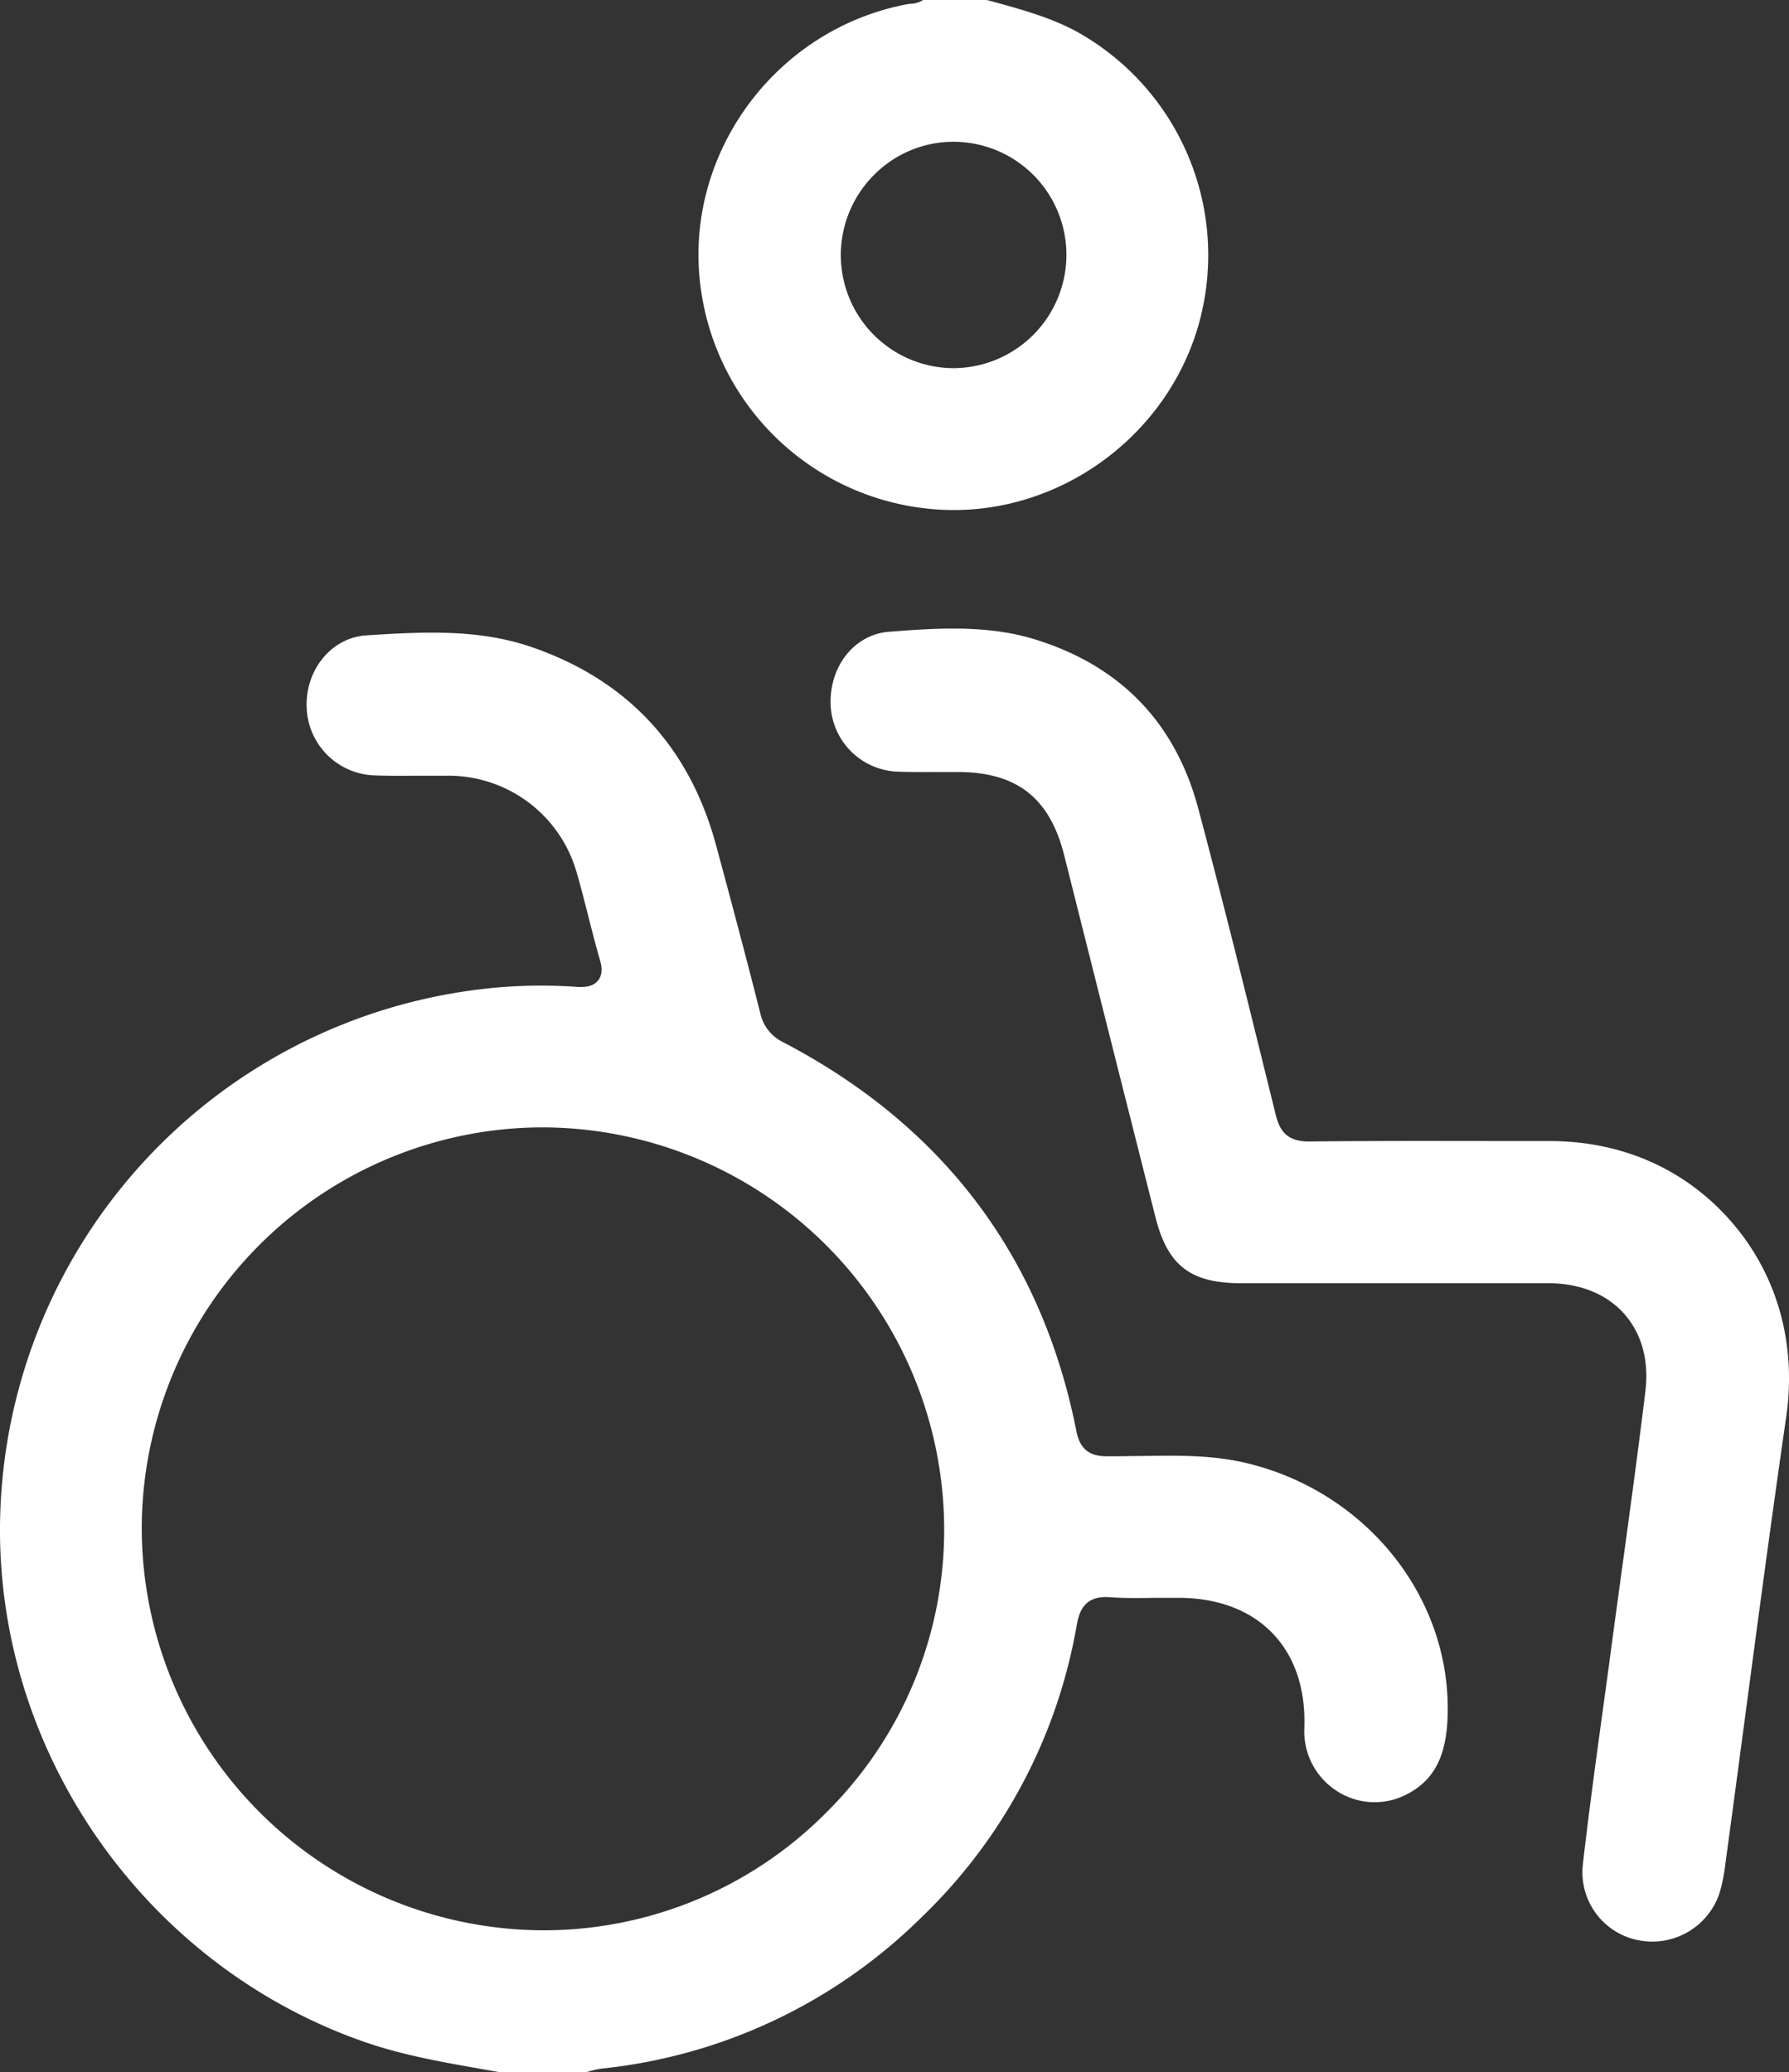
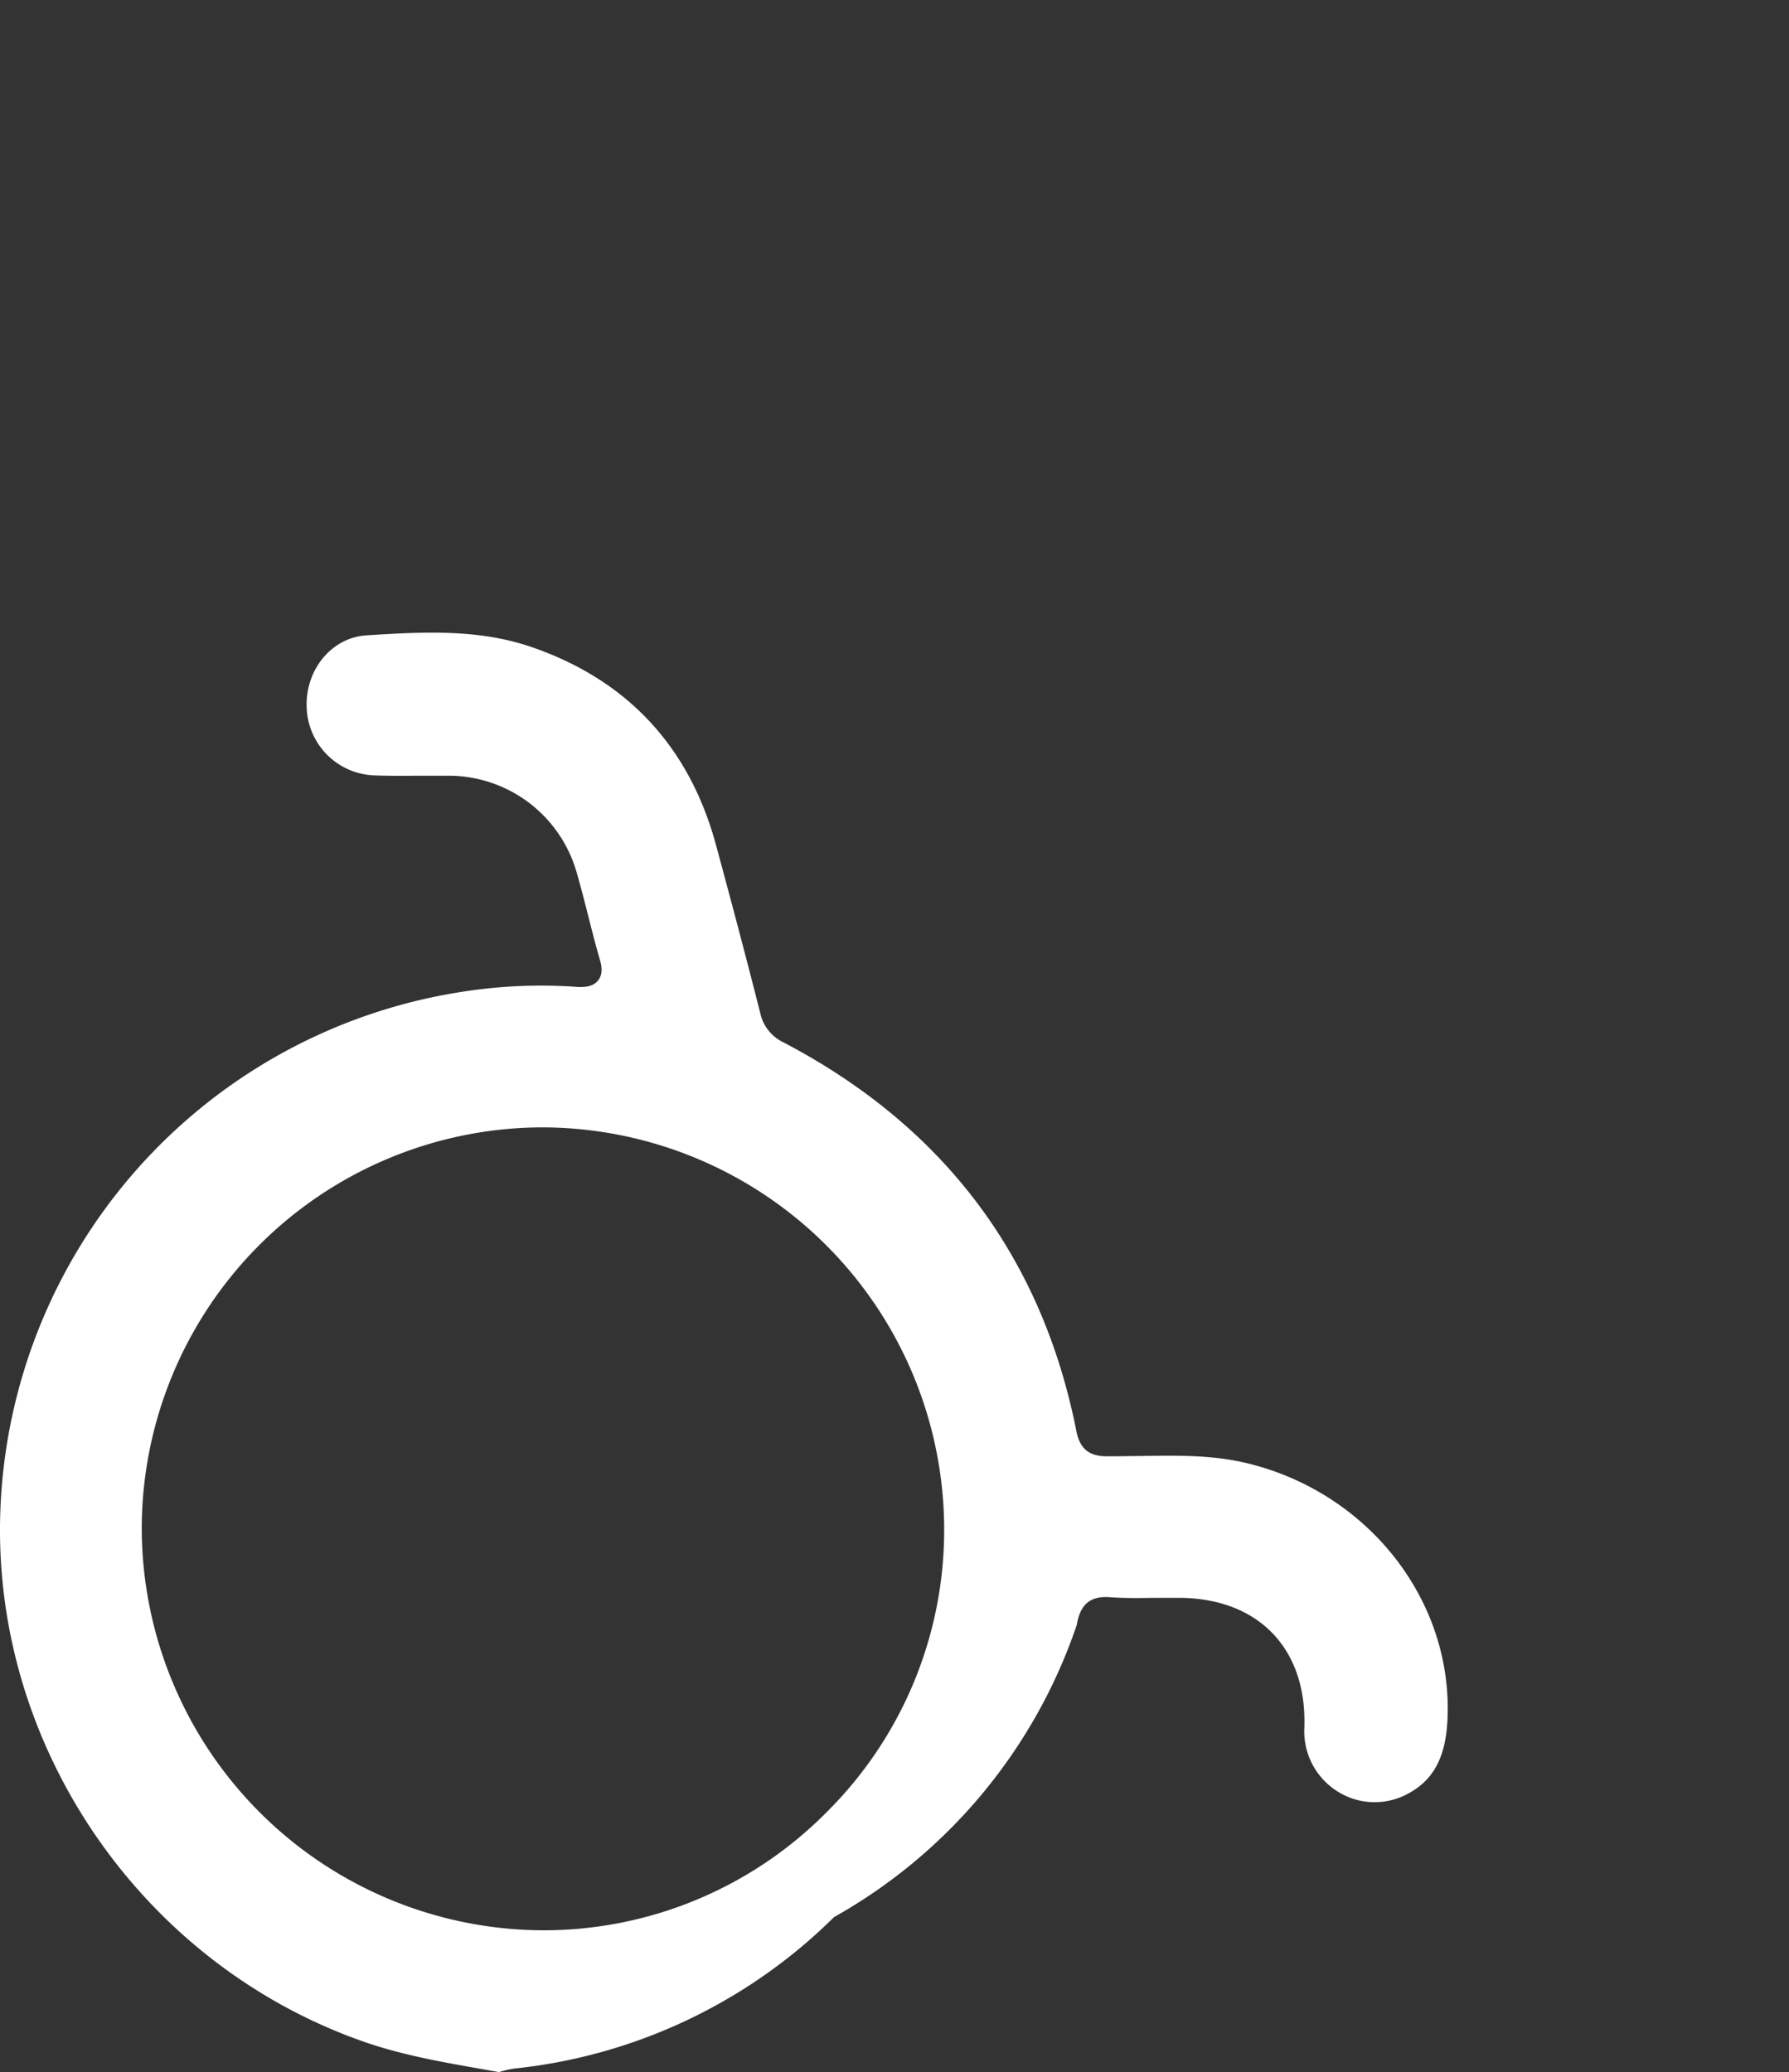
<svg xmlns="http://www.w3.org/2000/svg" id="Слой_1" data-name="Слой 1" viewBox="0 0 328.14 380">
  <rect x="0" y="0" width="328.14" height="380" fill="#333333" stroke="none" />
  <defs>
    <style>.cls-1{fill:#fff;}</style>
  </defs>
-   <path class="cls-1" d="M245.23,328.47a12.73,12.73,0,0,0,12.71.64c4.91-2.48,7.24-6.73,7.56-13.8,1-21.7-14.36-41.42-36.48-46.9-6.47-1.61-12.93-1.5-19.78-1.39-2,0-4.15.07-6.24.05-3.27,0-4.94-1.41-5.57-4.62-6.33-32-24.4-55.94-53.71-71.28a7.78,7.78,0,0,1-4.28-5.4c-2.86-11.32-5.83-22.37-8.09-30.73-4.86-18-16.15-30.18-33.54-36.27-9.54-3.34-19.16-3-30.75-2.24C60.71,117,55.86,123,56.26,130A12.88,12.88,0,0,0,68.67,142.2c2.67.1,5.4.08,8,.06,1.8,0,3.6,0,5.39,0A24.43,24.43,0,0,1,105.77,160c.78,2.66,1.46,5.38,2.13,8s1.34,5.3,2.1,7.9c.25.84.76,2.59-.3,3.91S106.83,181,106,181a92.45,92.45,0,0,0-20.13.72A100,100,0,0,0,.06,277.19C-1.47,320.25,26,360.25,66.84,374.47c6.92,2.41,14.27,3.7,21.37,4.95l3.27.58h16.08l.64-.17a15.42,15.42,0,0,1,2.27-.48,97.76,97.76,0,0,0,58.59-27.77A97.2,97.2,0,0,0,197.5,298c.48-2.7,1.58-5.44,6.08-5.08,2.79.2,5.69.15,8.49.11,1.37,0,2.75,0,4.11,0,7.22,0,13.19,2.29,17.26,6.53s6.07,10.25,5.8,17.4A13,13,0,0,0,245.23,328.47Zm-93.49,3.75a73.06,73.06,0,0,1-52,21.78h-.17A73.87,73.87,0,0,1,26,280.7a73.66,73.66,0,0,1,73.16-73.95h.3a73.84,73.84,0,0,1,73.72,73.48A72.92,72.92,0,0,1,151.74,332.22Z" />
-   <path class="cls-1" d="M166.52.75c-24.83,4.63-41.8,28.48-37.83,53.17a46.94,46.94,0,0,0,42.48,39.46c21.21,1.79,41.47-11.74,48.17-32.16a46.9,46.9,0,0,0-20-54.34c-5.16-3.24-10.85-4.82-16.87-6.49L181,0H169.32A4.64,4.64,0,0,1,167,.7,3.12,3.12,0,0,0,166.52.75ZM174.92,26h0a20.73,20.73,0,0,1,20.68,21,20.8,20.8,0,0,1-20.7,20.52h0a20.75,20.75,0,0,1-14.67-35.35A20.49,20.49,0,0,1,174.92,26Z" />
-   <path class="cls-1" d="M316.49,341.66c1.23-9,2.42-18,3.61-26.9,2.39-18,4.87-36.59,7.52-54.85,1.95-13.38-1.59-26.09-10-35.79s-20.06-14.83-33.27-14.86h-3.46c-13.36,0-27.17-.07-40.75.08H240c-4.21,0-5.37-2.34-6-4.88l-1.67-6.75c-4-16.24-8.16-33-12.55-49.45-4.2-15.72-14.27-26.16-29.94-31-9-2.8-18.85-2-26.79-1.4-6.48.51-11.16,6.61-10.67,13.87a12.78,12.78,0,0,0,12.44,11.79c2.46.09,5,.07,7.43.06l3.37,0c10.88,0,16.92,4.73,19.58,15.29,5.15,20.49,11,43.71,16.75,66.41,2.22,8.77,6.4,12,15.43,12.05h45.31c3.77,0,7.54,0,11.31,0,5.79,0,10.74,2,13.95,5.66s4.53,8.55,3.84,14.23c-1.34,11-2.87,22.23-4.36,33.06-.69,5.08-1.39,10.15-2.06,15.23q-.72,5.35-1.46,10.71c-1.25,9.13-2.54,18.57-3.6,27.87a12.7,12.7,0,0,0,10.58,13.8,13,13,0,0,0,14.51-8.72A32.73,32.73,0,0,0,316.49,341.66Z" />
+   <path class="cls-1" d="M245.23,328.47a12.73,12.73,0,0,0,12.71.64c4.91-2.48,7.24-6.73,7.56-13.8,1-21.7-14.36-41.42-36.48-46.9-6.47-1.61-12.93-1.5-19.78-1.39-2,0-4.15.07-6.24.05-3.27,0-4.94-1.41-5.57-4.62-6.33-32-24.4-55.94-53.71-71.28a7.78,7.78,0,0,1-4.28-5.4c-2.86-11.32-5.83-22.37-8.09-30.73-4.86-18-16.15-30.18-33.54-36.27-9.54-3.34-19.16-3-30.75-2.24C60.71,117,55.86,123,56.26,130A12.88,12.88,0,0,0,68.67,142.2c2.67.1,5.4.08,8,.06,1.8,0,3.6,0,5.39,0A24.43,24.43,0,0,1,105.77,160c.78,2.66,1.46,5.38,2.13,8s1.34,5.3,2.1,7.9c.25.84.76,2.59-.3,3.91S106.83,181,106,181a92.45,92.45,0,0,0-20.13.72A100,100,0,0,0,.06,277.19C-1.47,320.25,26,360.25,66.84,374.47c6.92,2.41,14.27,3.7,21.37,4.95l3.27.58l.64-.17a15.42,15.42,0,0,1,2.27-.48,97.76,97.76,0,0,0,58.59-27.77A97.2,97.2,0,0,0,197.5,298c.48-2.7,1.58-5.44,6.08-5.08,2.79.2,5.69.15,8.49.11,1.37,0,2.75,0,4.11,0,7.22,0,13.19,2.29,17.26,6.53s6.07,10.25,5.8,17.4A13,13,0,0,0,245.23,328.47Zm-93.49,3.75a73.06,73.06,0,0,1-52,21.78h-.17A73.87,73.87,0,0,1,26,280.7a73.66,73.66,0,0,1,73.16-73.95h.3a73.84,73.84,0,0,1,73.72,73.48A72.92,72.92,0,0,1,151.74,332.22Z" />
</svg>